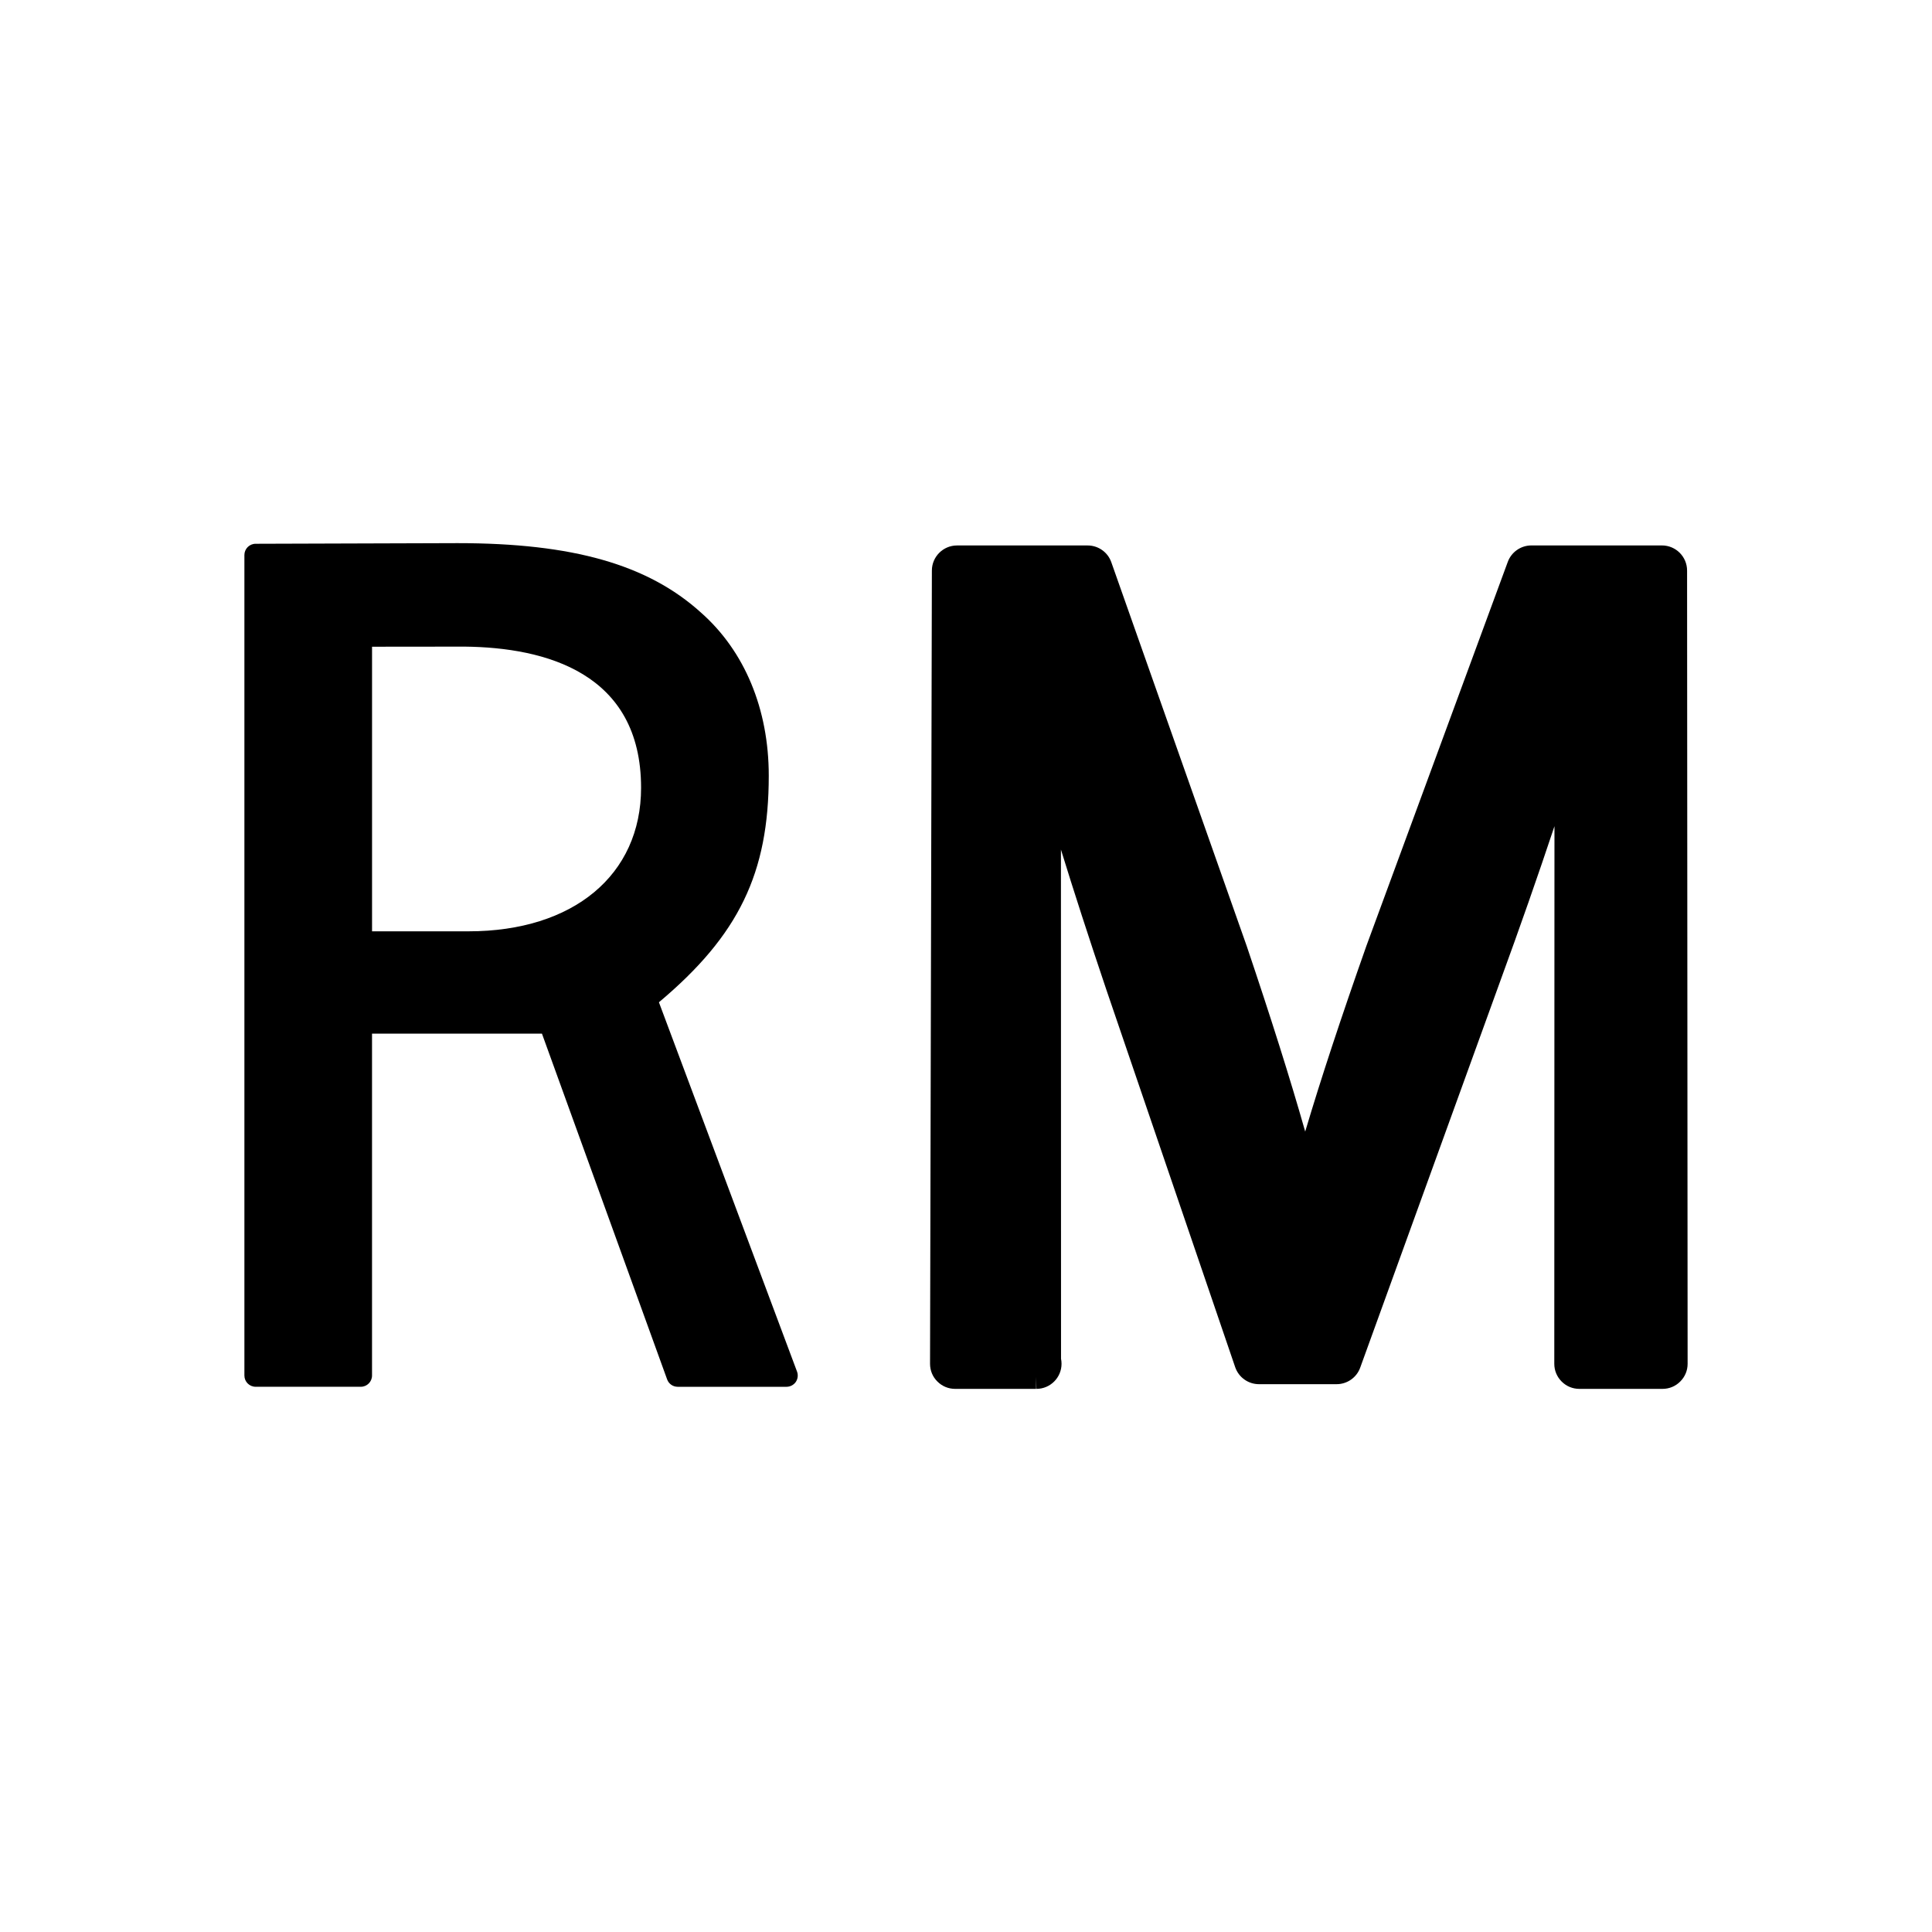
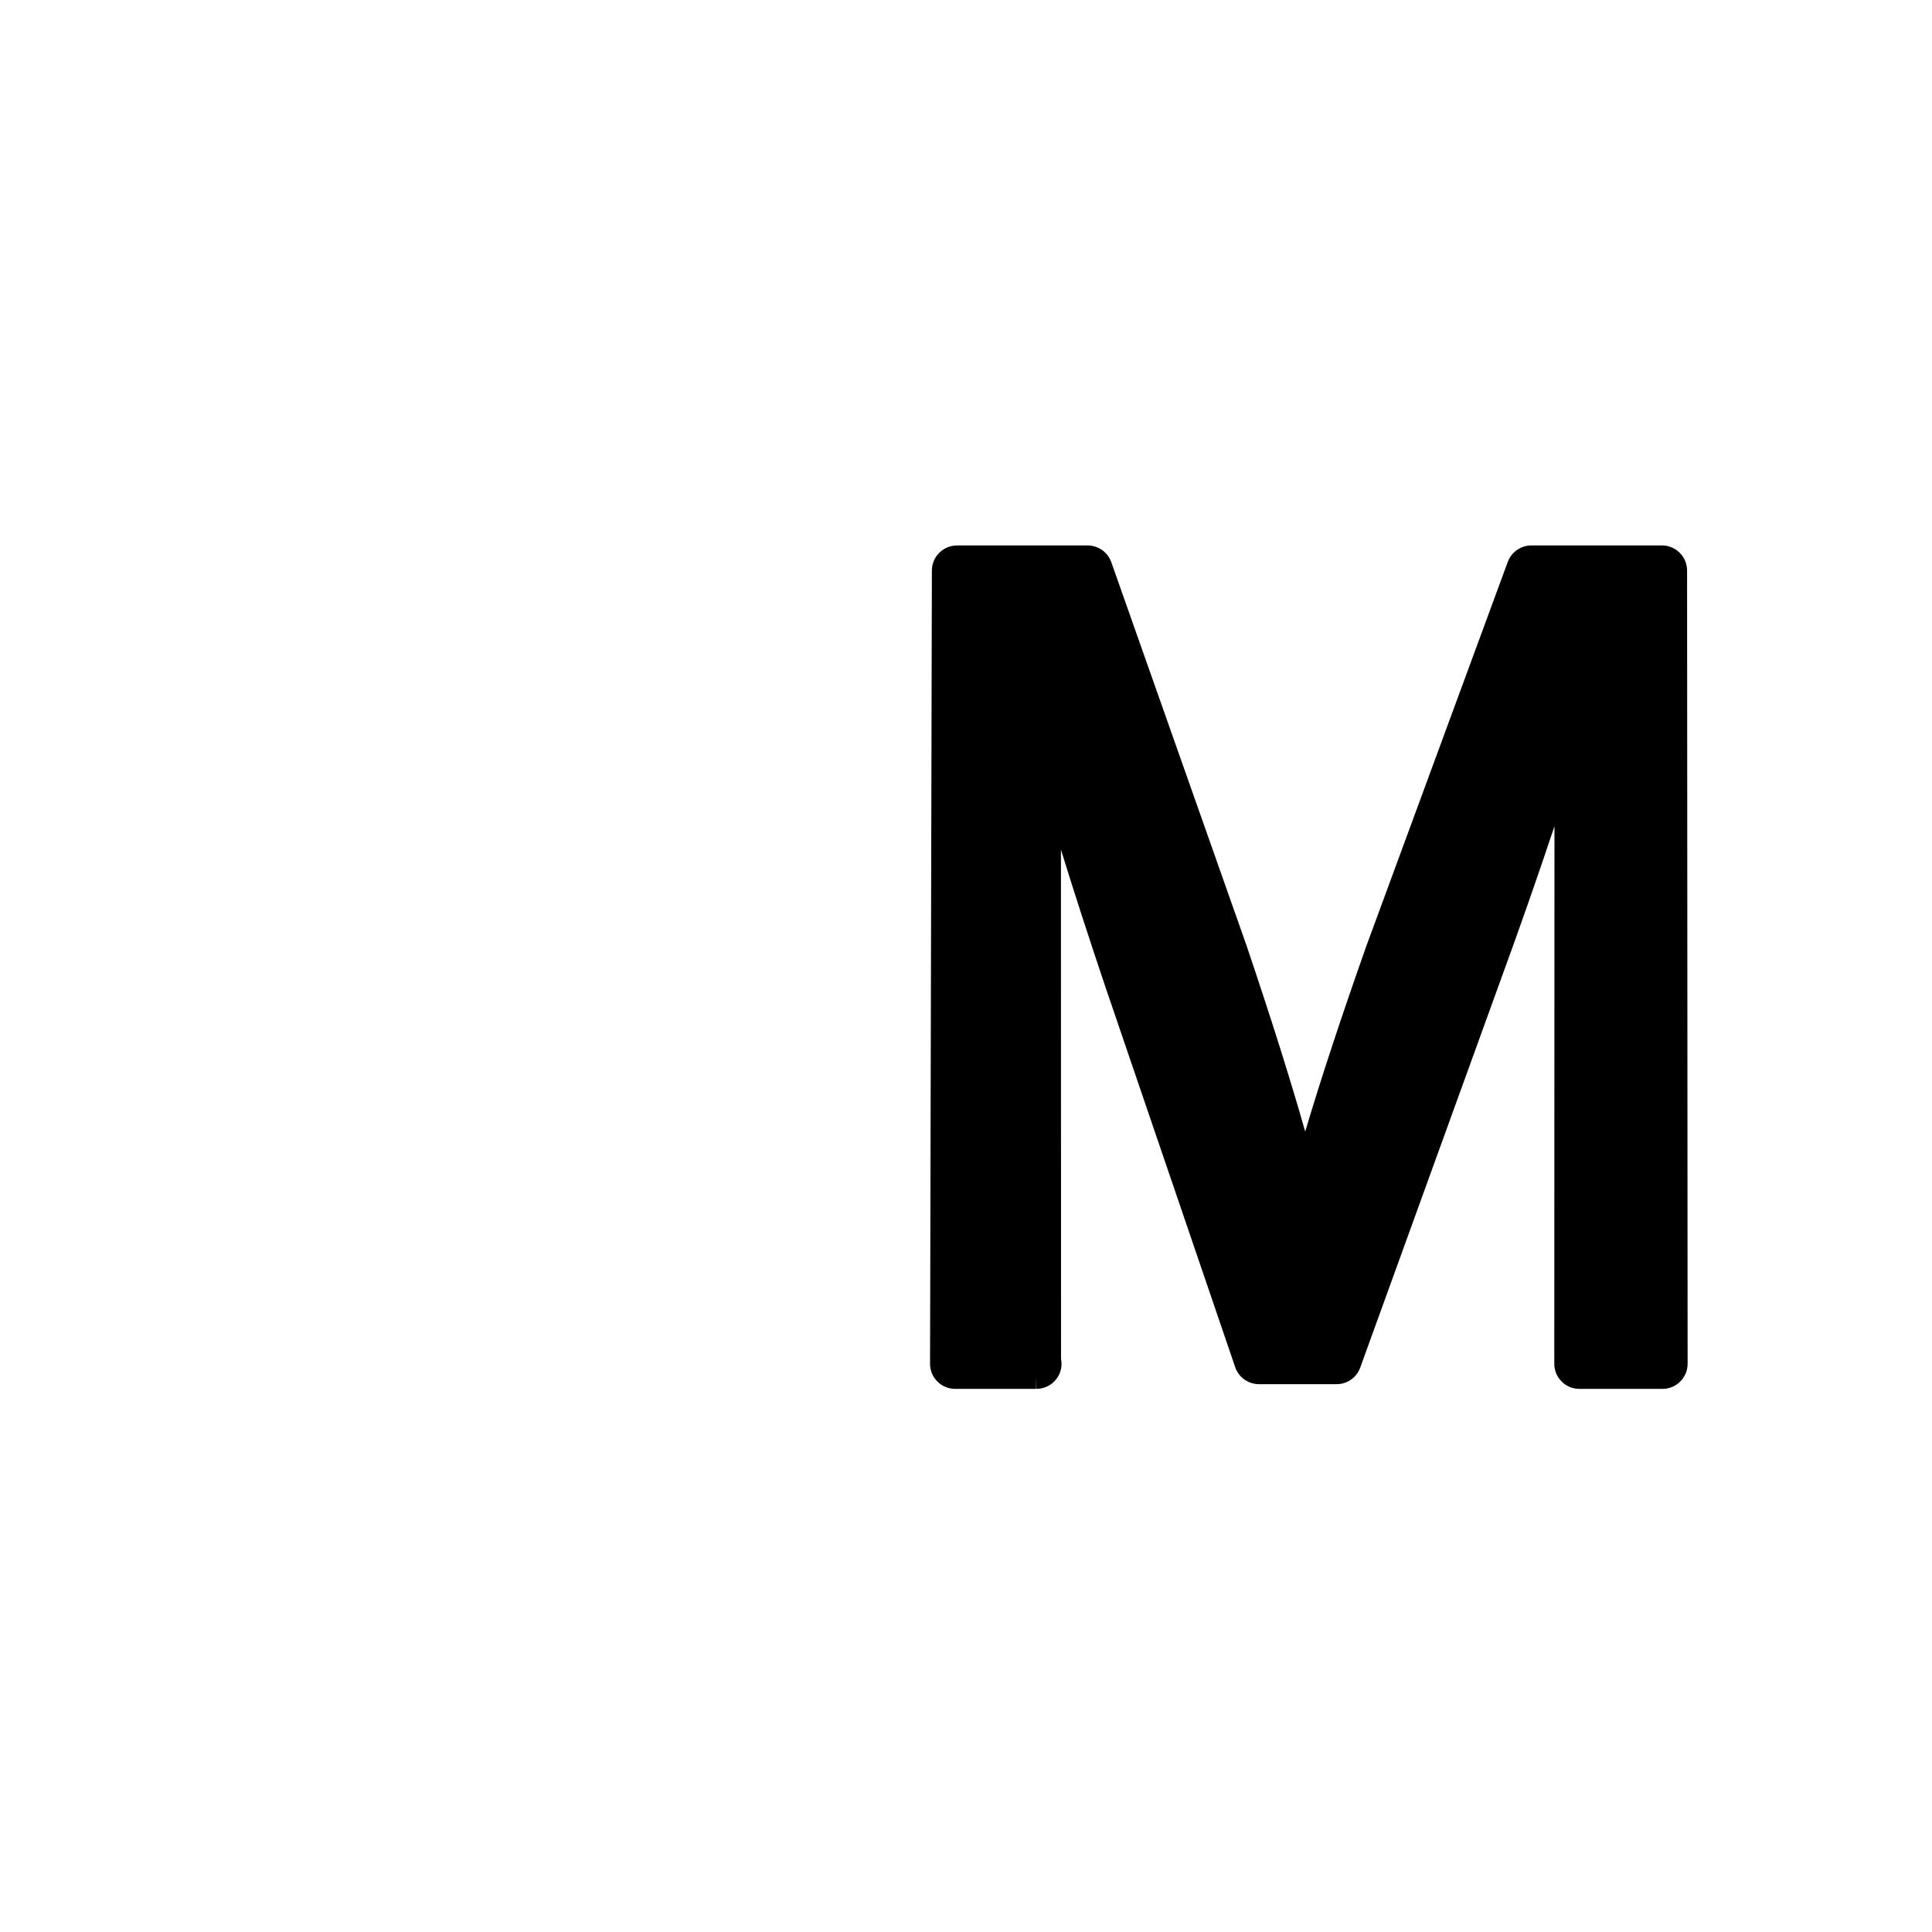
<svg xmlns="http://www.w3.org/2000/svg" version="1.1" id="Layer_2" x="0px" y="0px" width="100px" height="100px" viewBox="0 0 100 100" enable-background="new 0 0 100 100" xml:space="preserve">
  <g>
    <path d="M87.323,29.531c0-0.716-0.584-1.299-1.3-1.299h-6.762c-0.541,0-1.031,0.342-1.218,0.85l-7.318,19.875   c-1.326,3.758-2.353,6.873-3.168,9.613c-0.786-2.765-1.771-5.879-3.031-9.613L57.521,29.1c-0.182-0.52-0.675-0.867-1.225-0.867   h-6.762c-0.714,0-1.298,0.581-1.3,1.296l-0.095,41.06c0,0.351,0.135,0.677,0.38,0.917c0.245,0.248,0.573,0.382,0.92,0.382   l4.191,0.001v-0.622l0.015,0.621c0.717,0,1.3-0.582,1.3-1.298c0-0.088-0.008-0.175-0.026-0.263l-0.005-26.353   c0.666,2.159,1.434,4.534,2.345,7.237l6.675,19.556c0.18,0.524,0.675,0.878,1.229,0.878h4.021c0.546,0,1.037-0.345,1.22-0.856   l7.216-19.917c1.052-2.875,1.99-5.556,2.839-8.108l-0.009,27.826c0,0.347,0.135,0.673,0.381,0.918   c0.244,0.246,0.57,0.38,0.917,0.38h4.303c0.348,0,0.673-0.134,0.917-0.38c0.248-0.246,0.383-0.571,0.383-0.919L87.323,29.531z" />
-     <path d="M34.106,51.877c4.137-3.472,5.685-6.688,5.685-11.729c0-3.449-1.249-6.448-3.51-8.442   c-2.746-2.483-6.631-3.593-12.599-3.593L13.23,28.146c-0.321,0.001-0.58,0.262-0.58,0.581v42.47c0,0.321,0.259,0.582,0.582,0.582   h5.444c0.322,0,0.58-0.261,0.58-0.582V53.5h8.795l6.479,17.896c0.083,0.231,0.301,0.384,0.546,0.384h5.634   c0.192,0,0.369-0.094,0.479-0.249c0.106-0.157,0.132-0.357,0.066-0.536L34.106,51.877z M24.248,48.205h-4.991V33.474l4.8-0.005   c4.166,0.046,9.125,1.351,9.125,7.306C33.182,45.29,29.676,48.205,24.248,48.205z" />
  </g>
</svg>